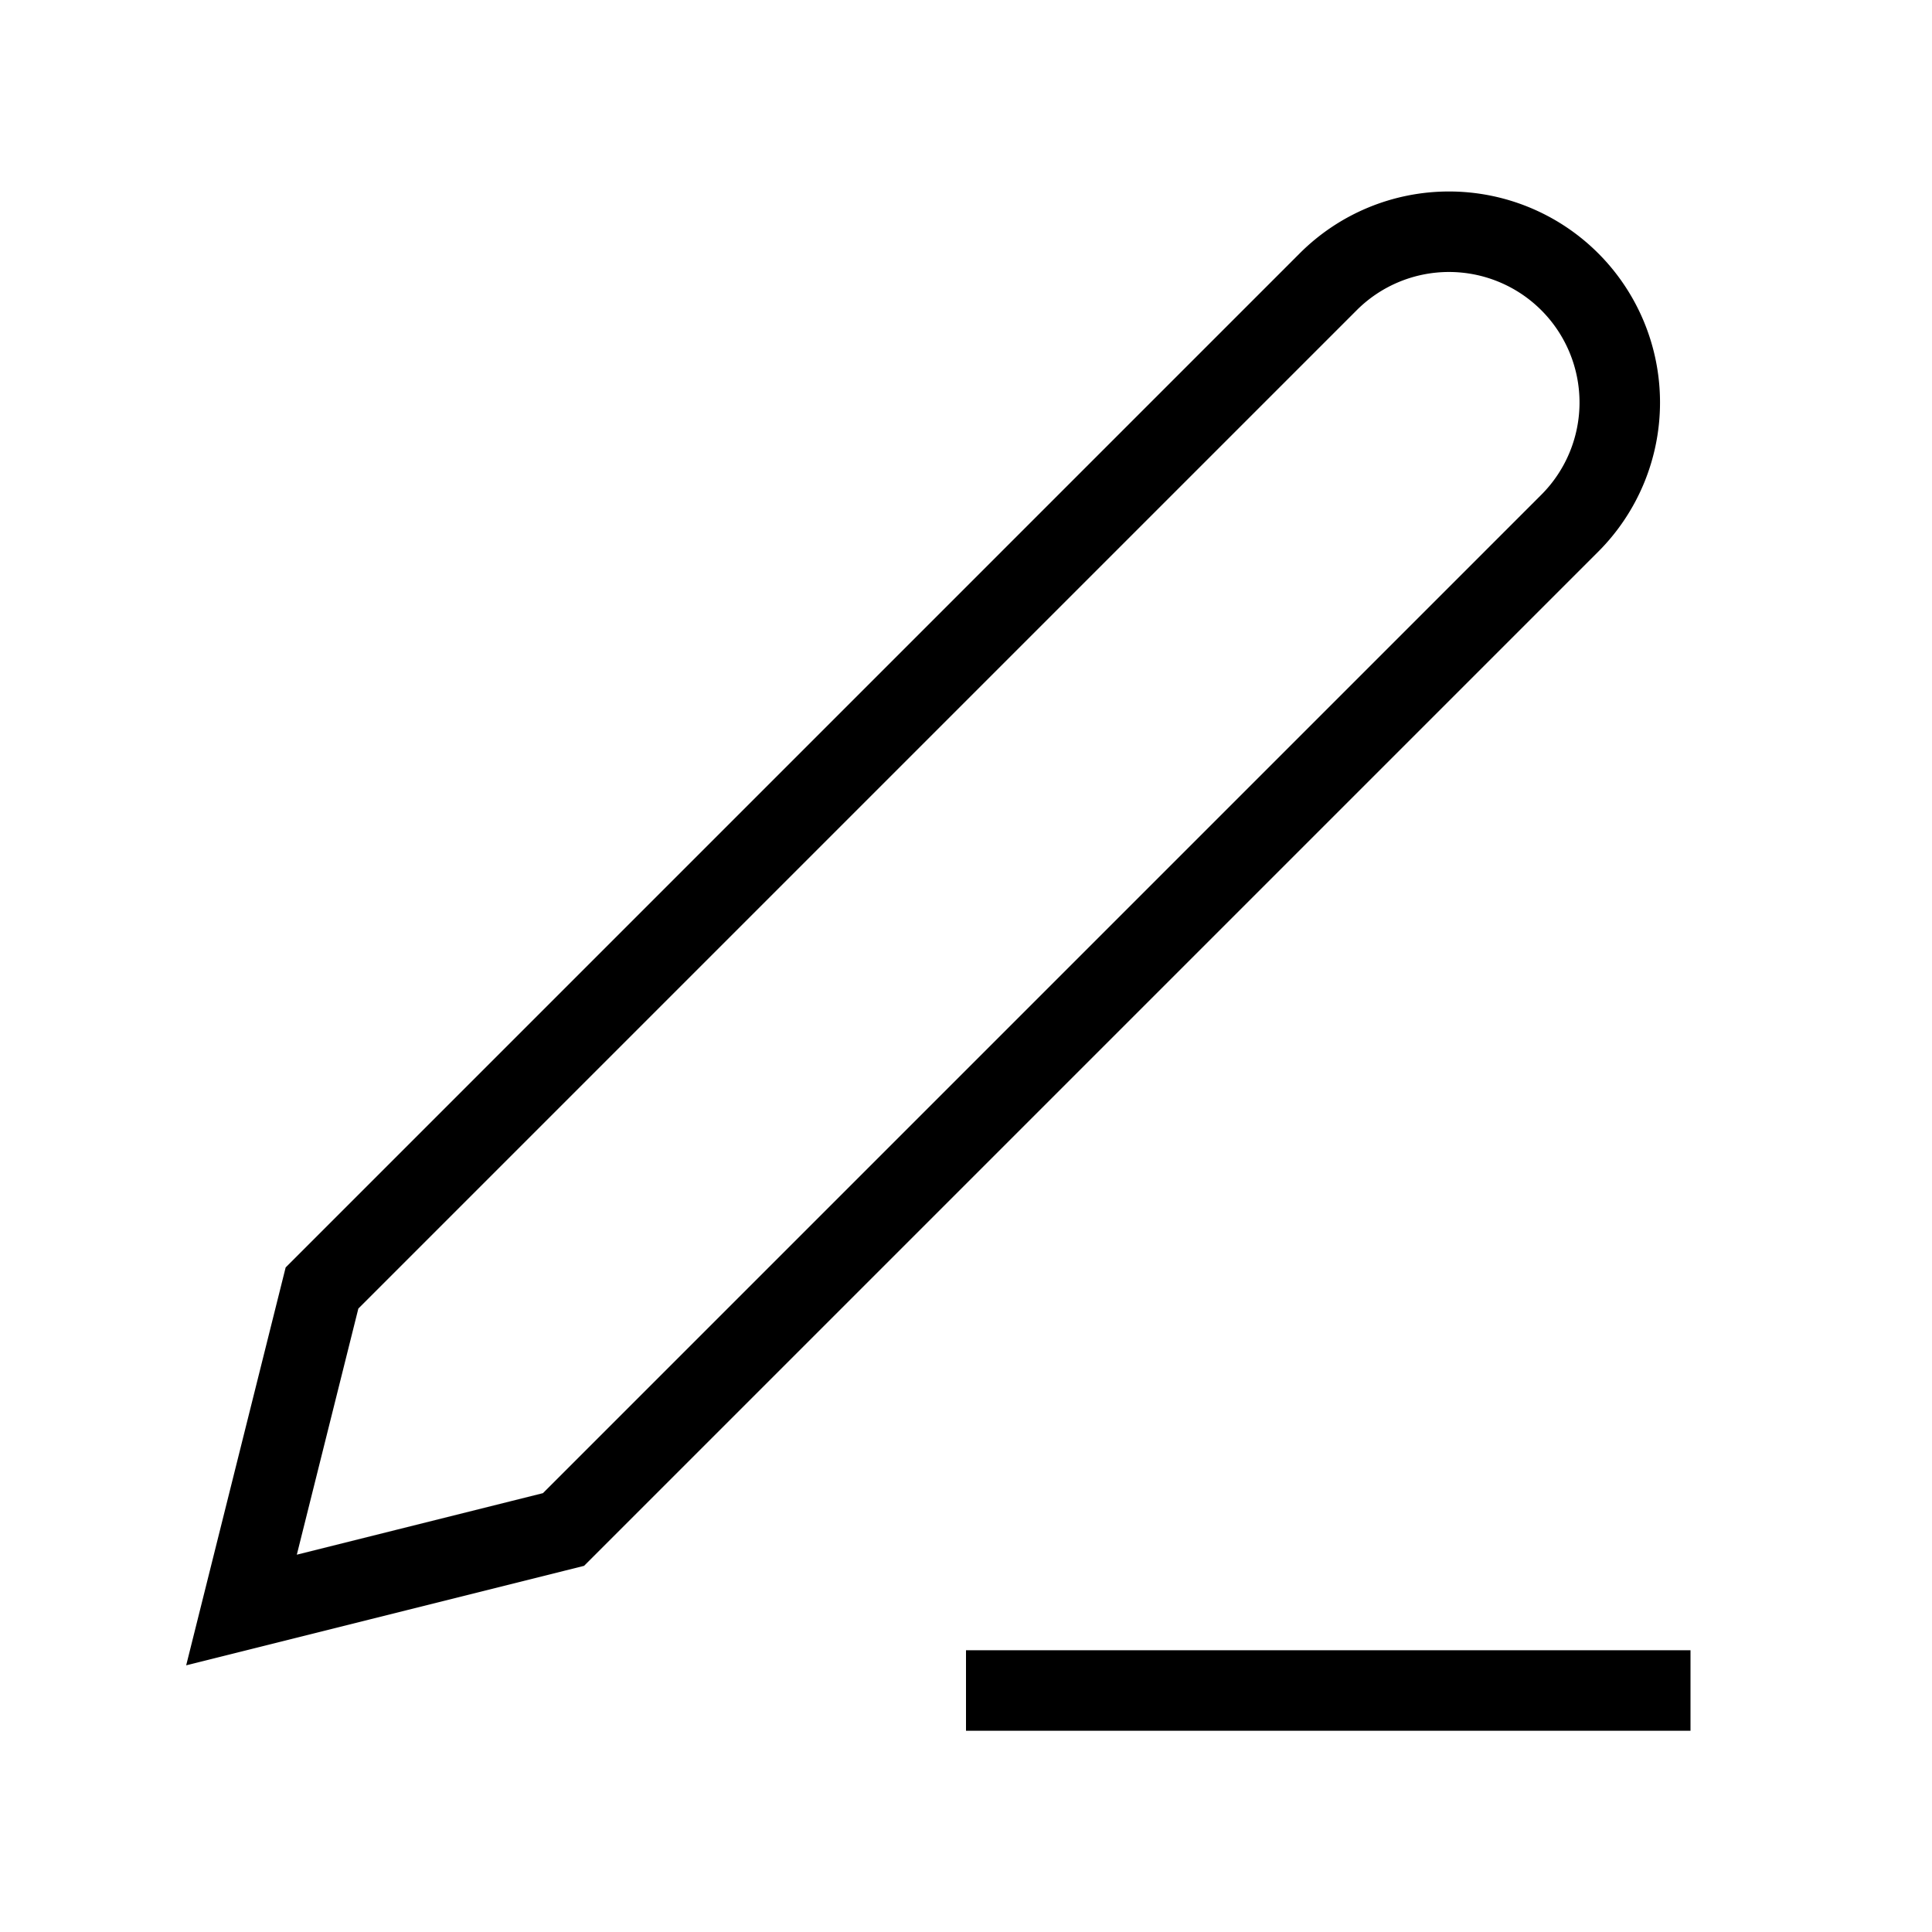
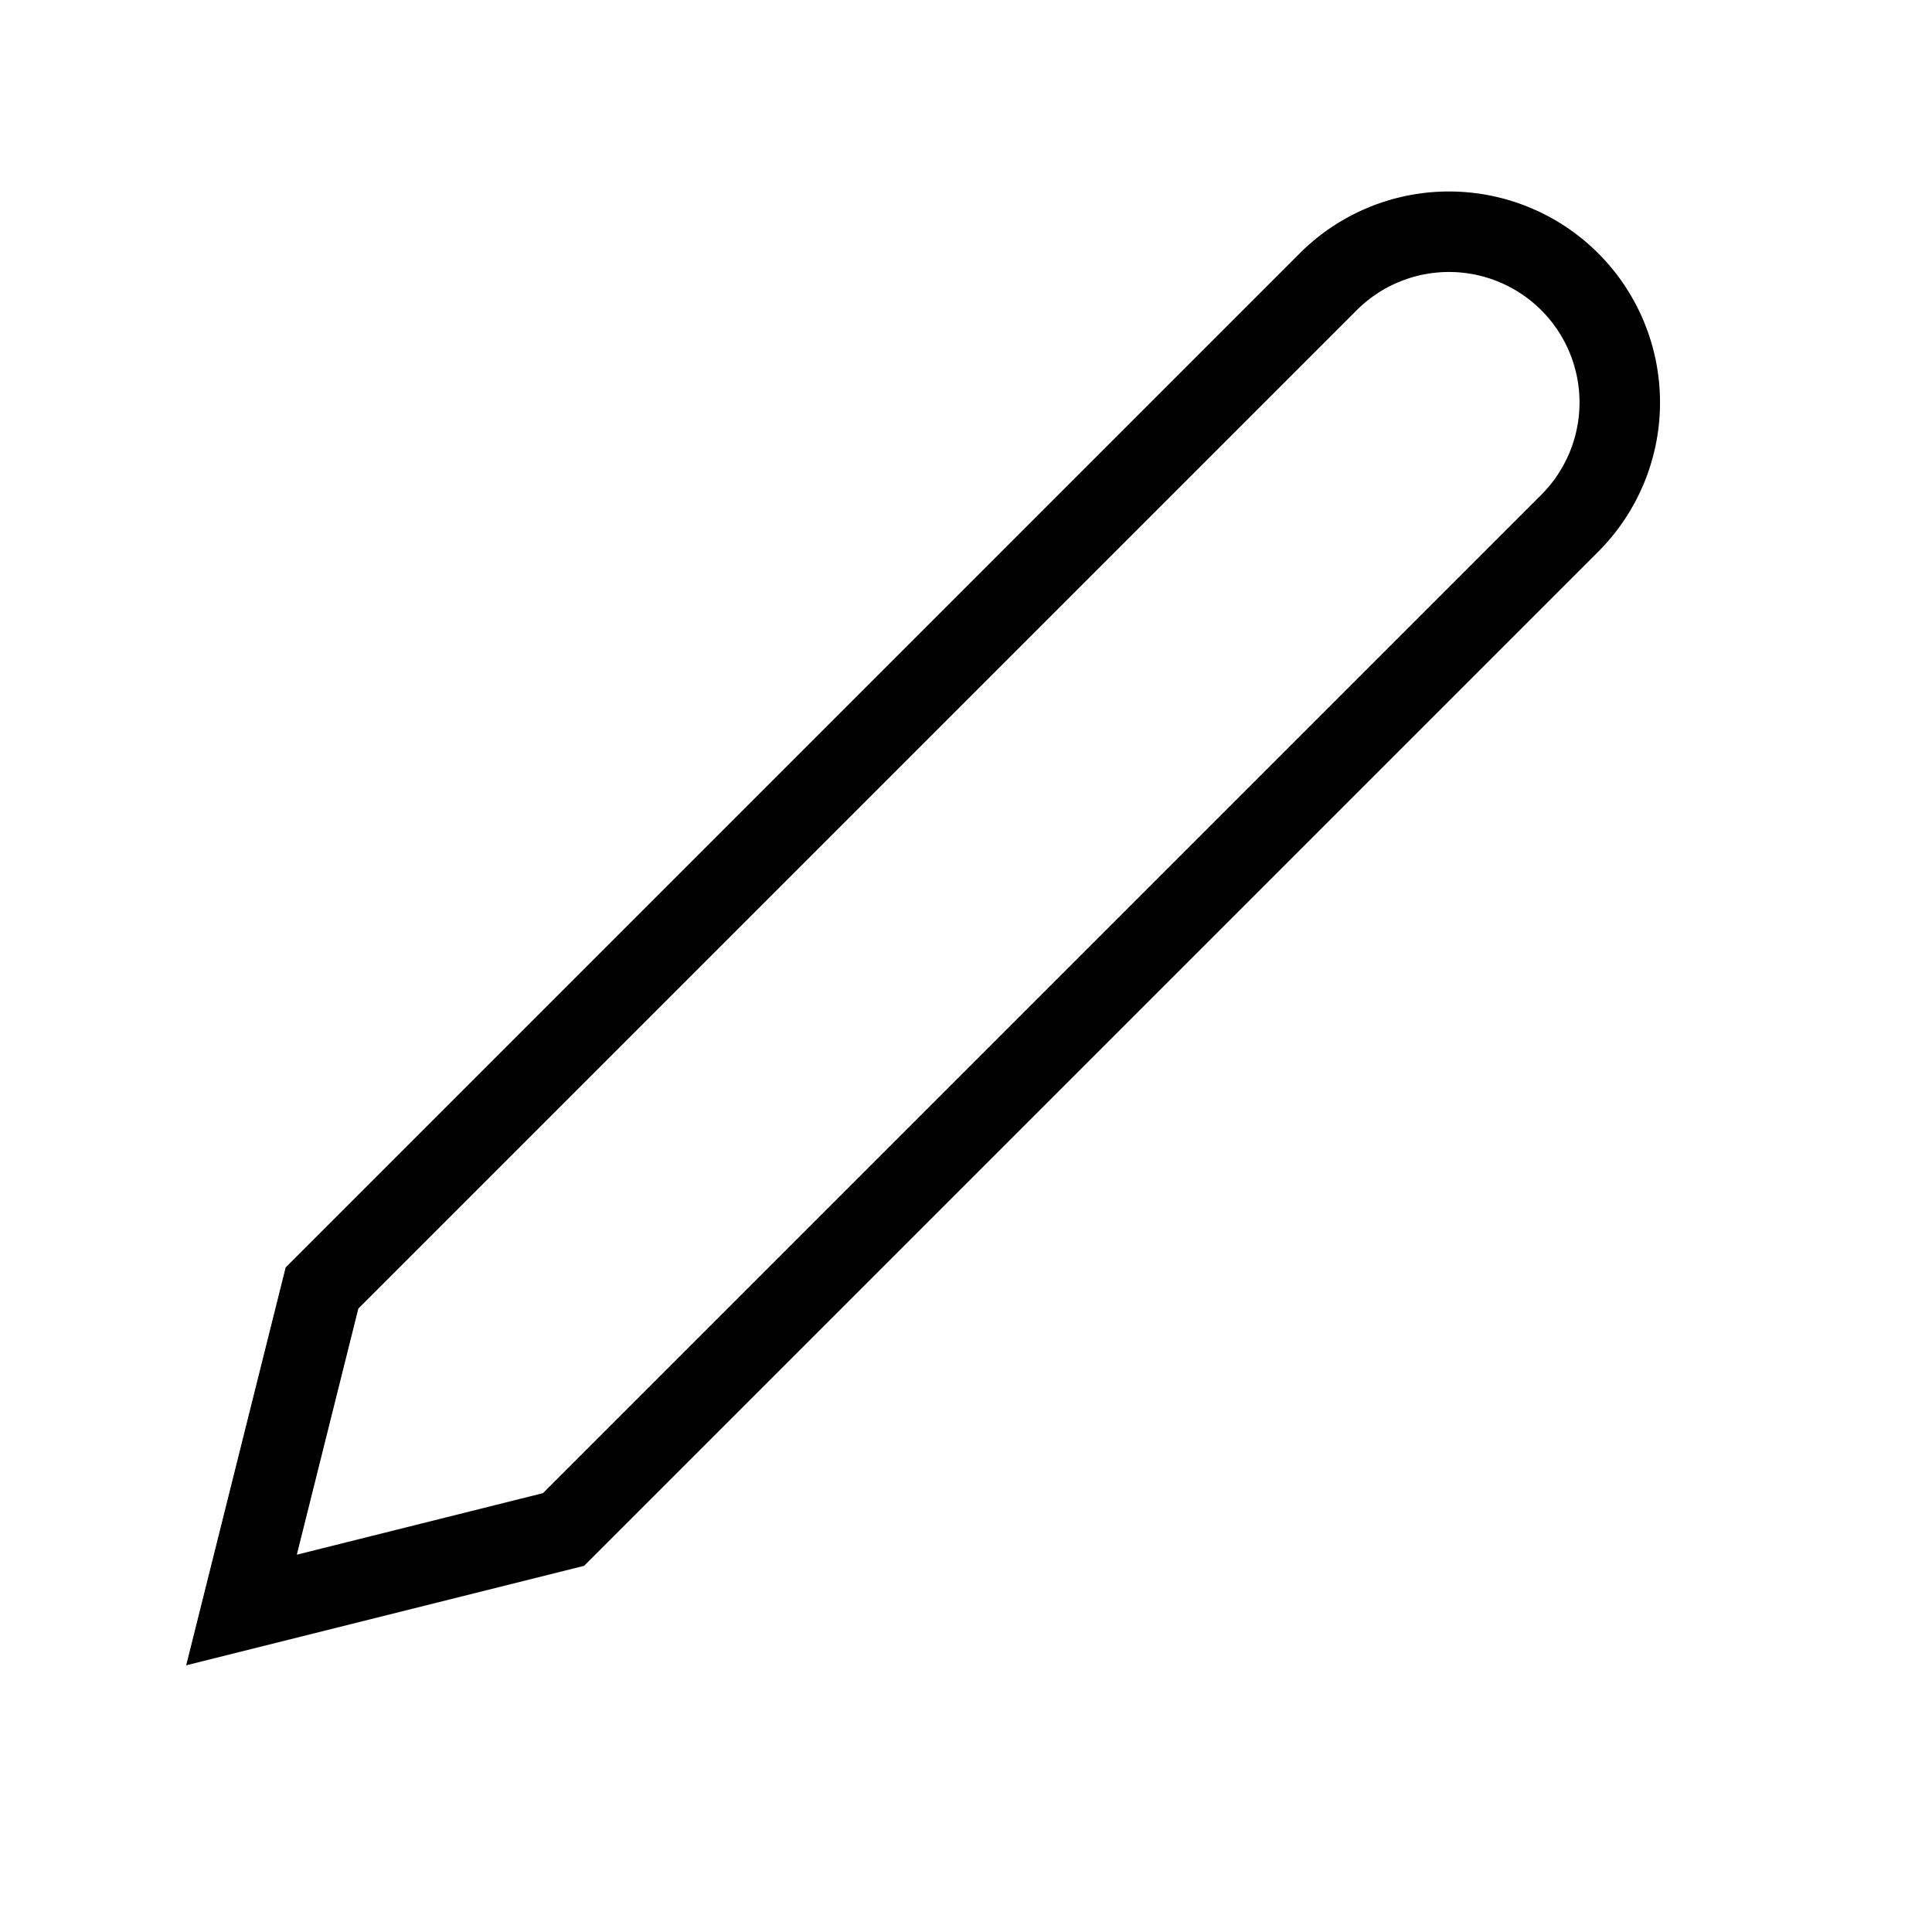
<svg xmlns="http://www.w3.org/2000/svg" viewBox="0 0 24 24" fill="none" stroke="currentColor" strokeWidth="2" strokeLinecap="round" strokeLinejoin="round" width="24" height="24">
-   <path d="M12 21h9" />
  <path d="M16.5 3.5a2.121 2.121 0 113 3L7 19l-4 1 1-4 12.5-12.5z" />
</svg>